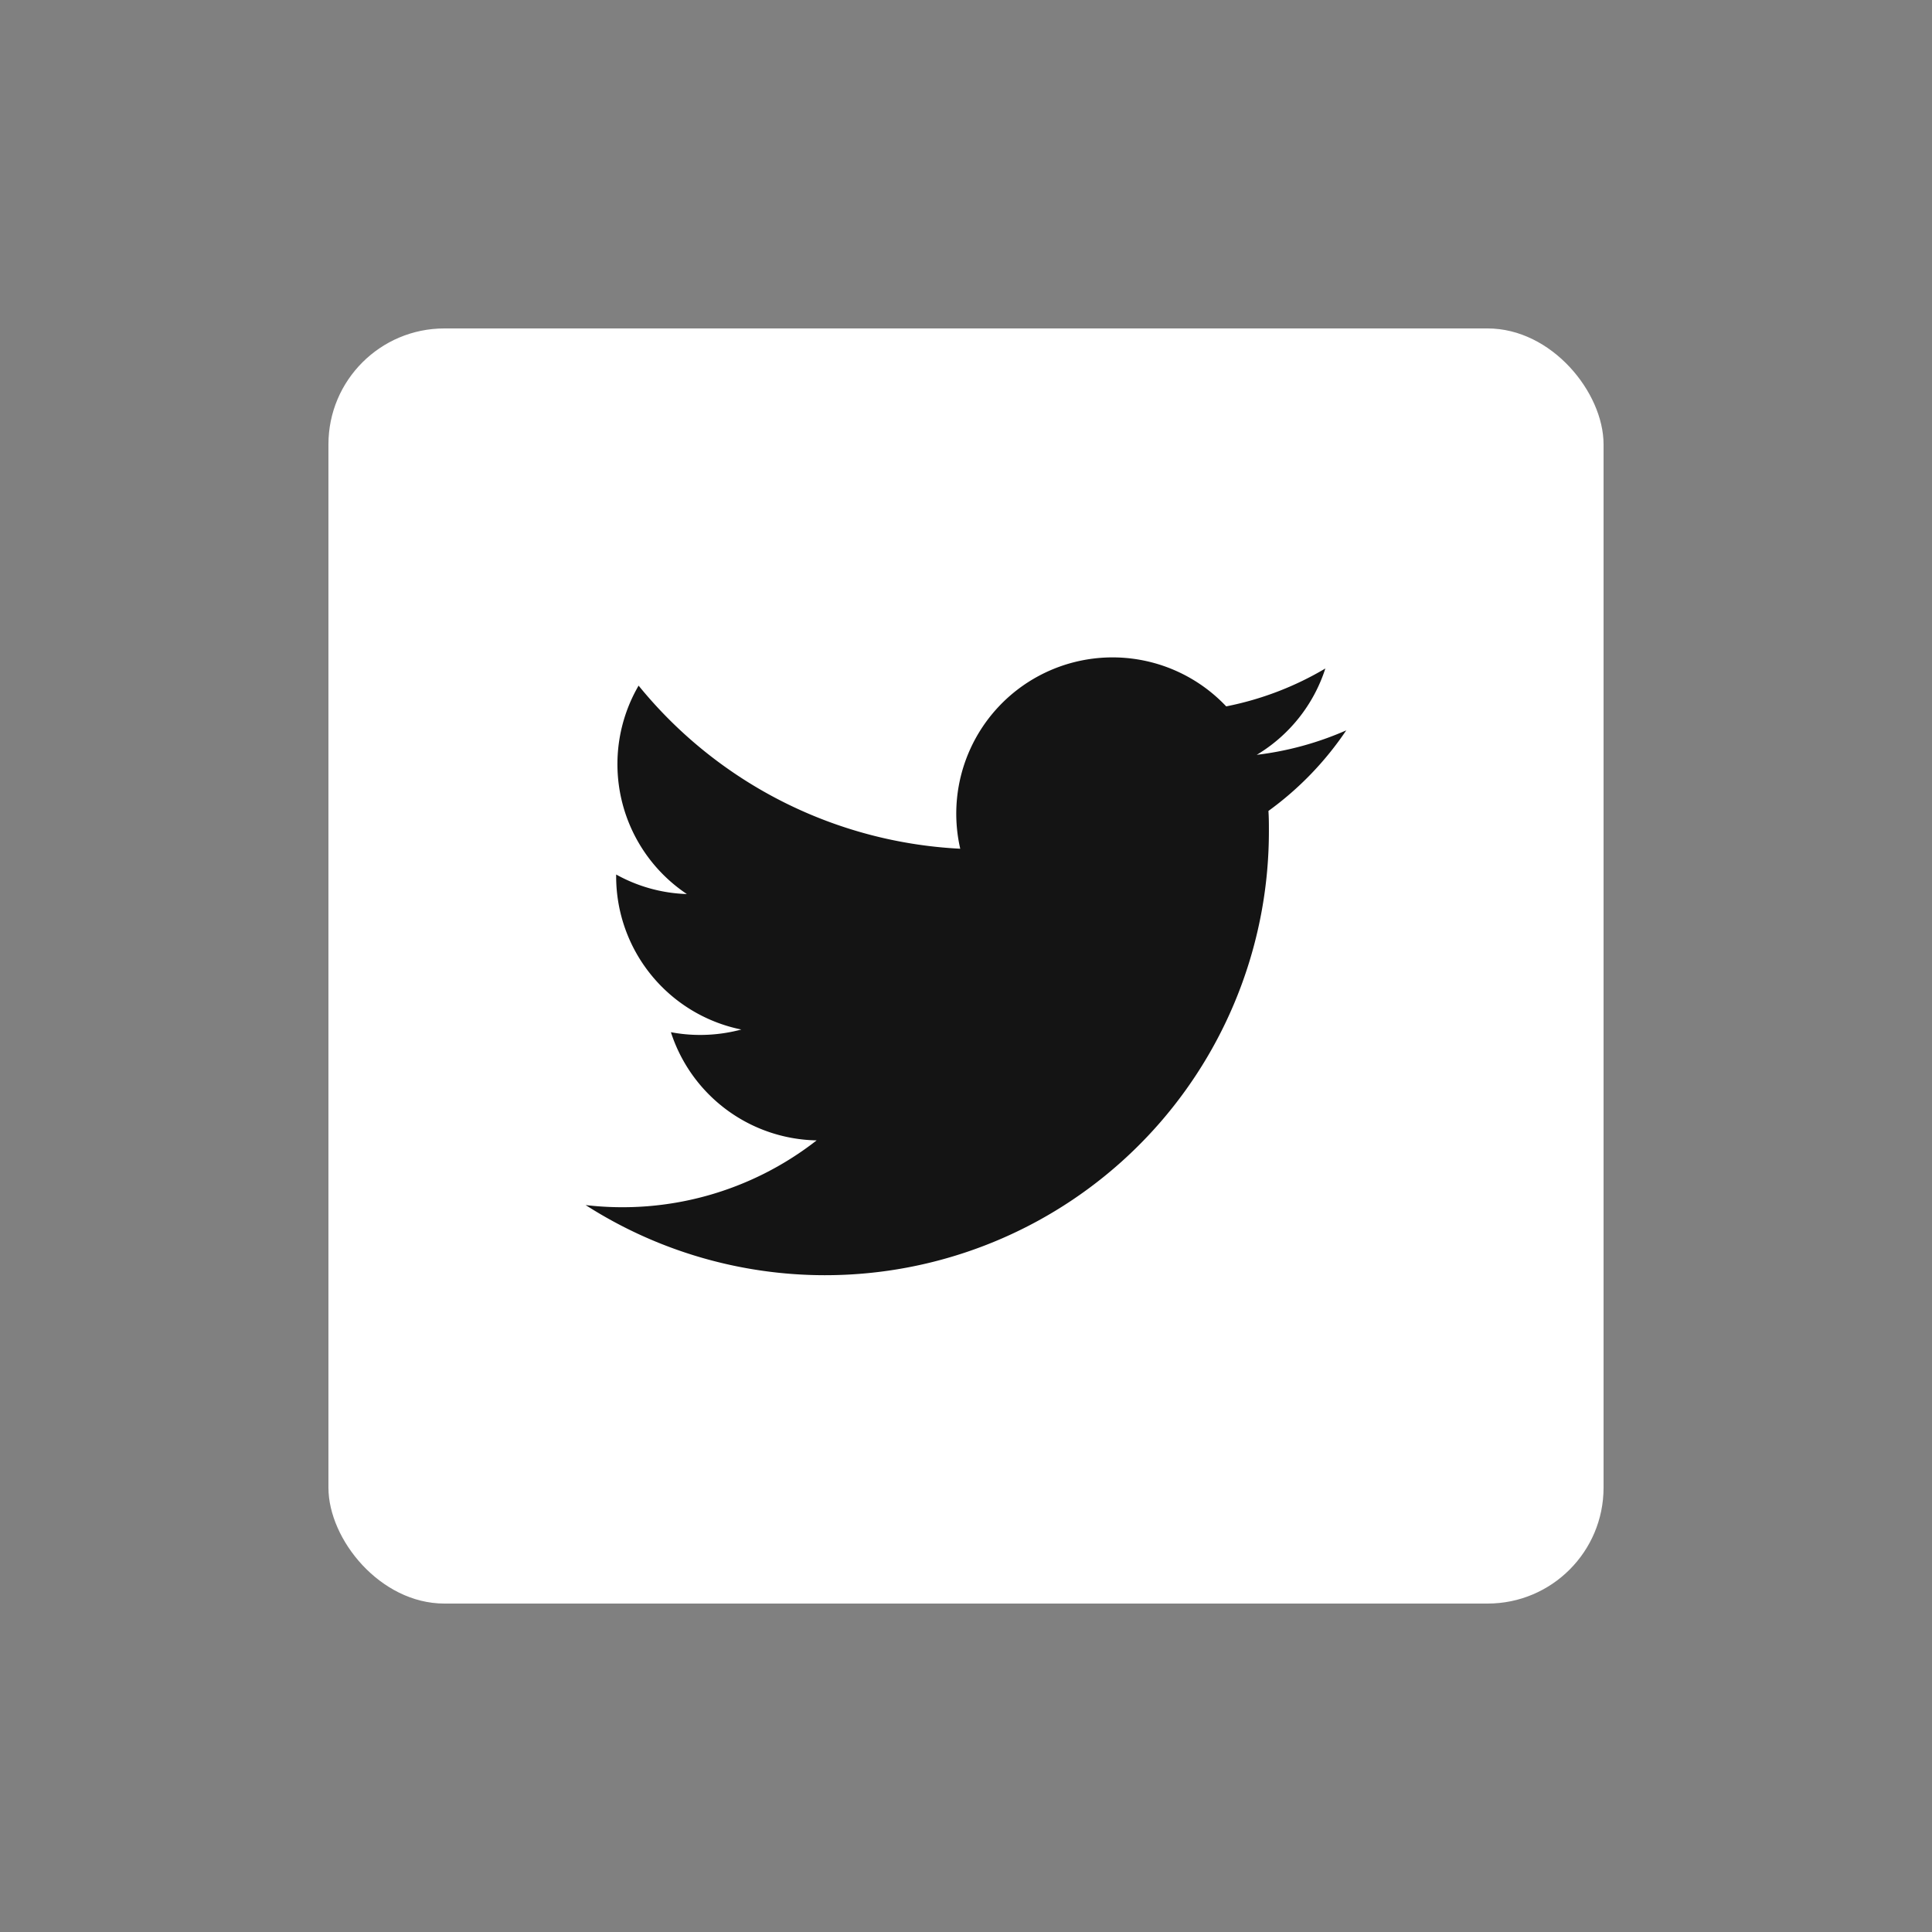
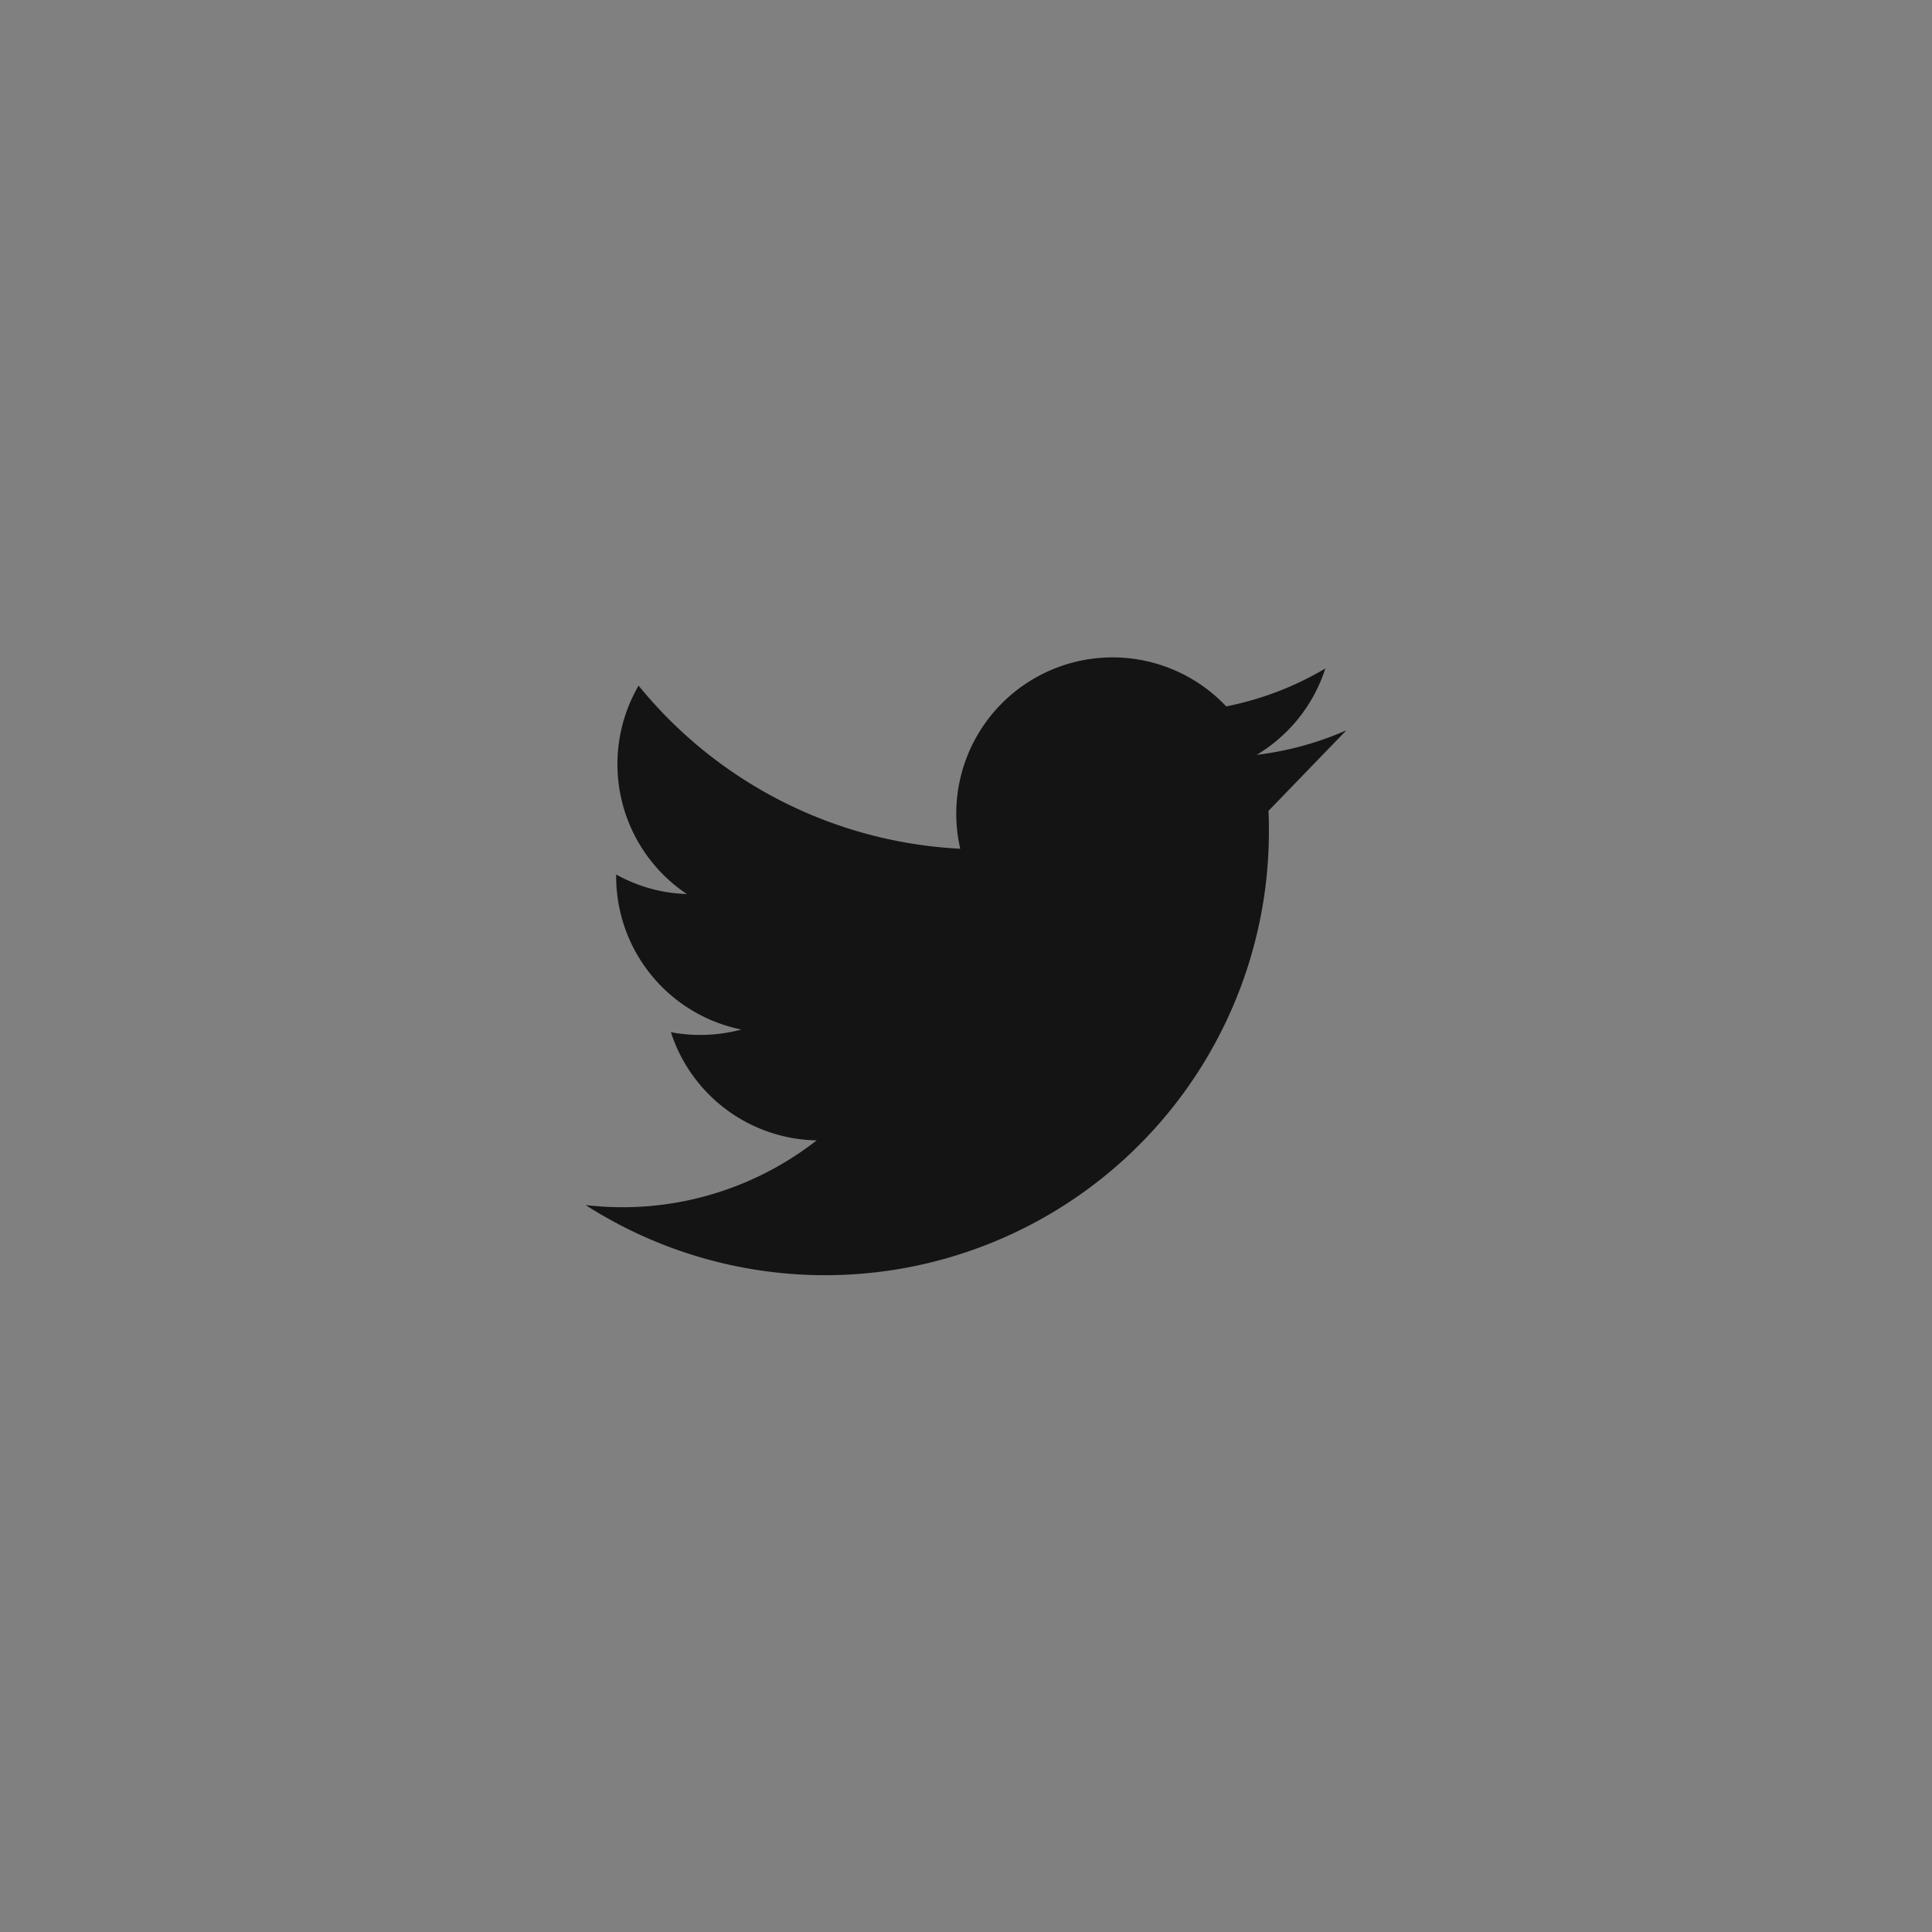
<svg xmlns="http://www.w3.org/2000/svg" height="50" viewBox="0 0 50 50" width="50">
  <rect x="0" y="0" width="50" height="50" fill="#808080" stroke="none" />
-   <rect fill="#fff" height="33" rx="3" width="33" x="8.5" y="8.5" />
-   <path d="m34.844 18.9a8.166 8.166 0 0 1 -2.32.635 4.052 4.052 0 0 0 1.776-2.235 8.1 8.1 0 0 1 -2.566.981 4.045 4.045 0 0 0 -6.883 3.684 11.471 11.471 0 0 1 -8.324-4.221 4.043 4.043 0 0 0 1.249 5.394 4.022 4.022 0 0 1 -1.83-.506v.052a4.045 4.045 0 0 0 3.24 3.96 4.136 4.136 0 0 1 -1.063.14 4.031 4.031 0 0 1 -.76-.071 4.042 4.042 0 0 0 3.772 2.8 8.161 8.161 0 0 1 -5.979 1.674 11.486 11.486 0 0 0 17.683-9.679c0-.174 0-.347-.012-.521a8.28 8.28 0 0 0 2.017-2.09" fill="#141414" />
+   <path d="m34.844 18.9a8.166 8.166 0 0 1 -2.32.635 4.052 4.052 0 0 0 1.776-2.235 8.1 8.1 0 0 1 -2.566.981 4.045 4.045 0 0 0 -6.883 3.684 11.471 11.471 0 0 1 -8.324-4.221 4.043 4.043 0 0 0 1.249 5.394 4.022 4.022 0 0 1 -1.83-.506v.052a4.045 4.045 0 0 0 3.24 3.96 4.136 4.136 0 0 1 -1.063.14 4.031 4.031 0 0 1 -.76-.071 4.042 4.042 0 0 0 3.772 2.8 8.161 8.161 0 0 1 -5.979 1.674 11.486 11.486 0 0 0 17.683-9.679c0-.174 0-.347-.012-.521" fill="#141414" />
</svg>